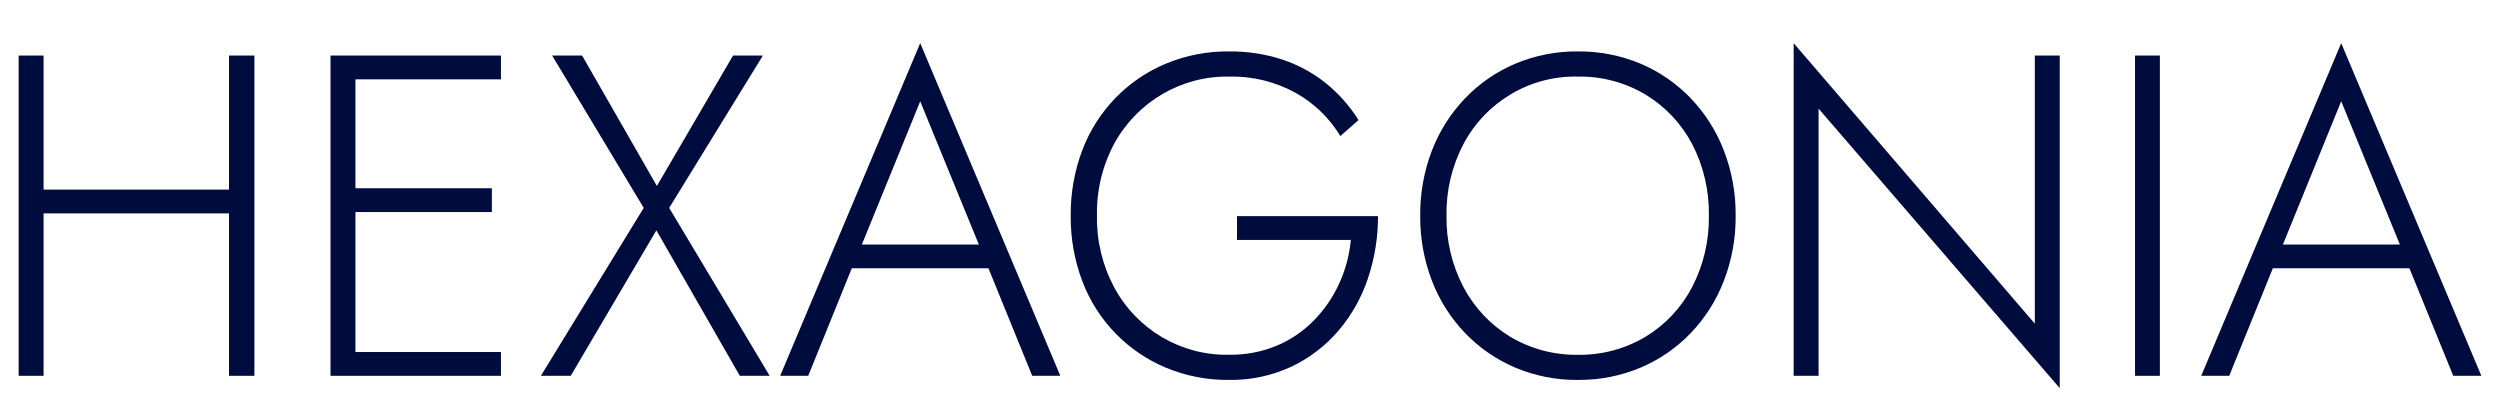
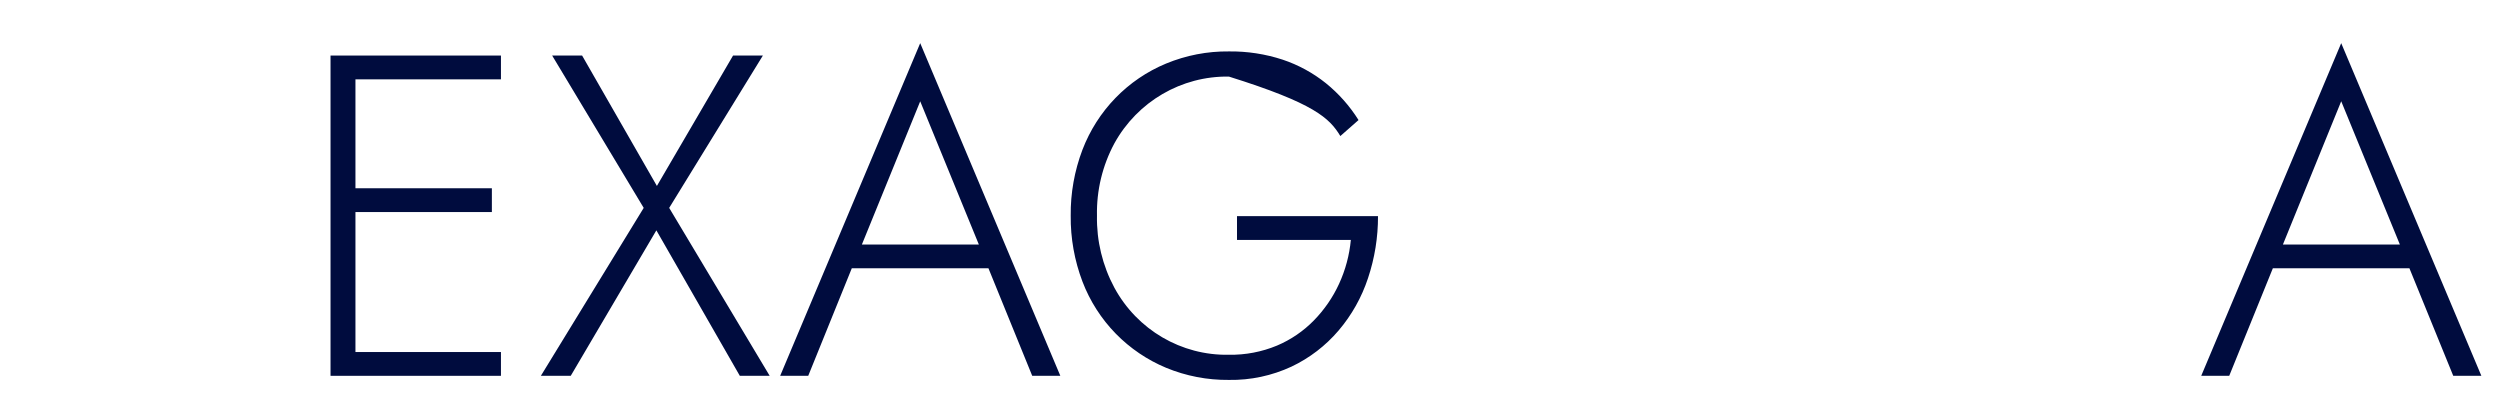
<svg xmlns="http://www.w3.org/2000/svg" width="95" height="15" viewBox="0 0 95 15" fill="none">
-   <path d="M8.702 7.205H1.656V2.111H0.709V14.281H1.656V8.109H8.702V14.281H9.667V2.111H8.702V7.205Z" fill="#000C3E" />
  <path d="M12.56 2.111V14.281H19.036V13.377H13.507V8.058H18.691V7.154H13.507V3.015H19.036V2.111H13.507H12.56Z" fill="#000C3E" />
  <path d="M28.99 2.11L27.856 2.111L24.962 7.066L22.12 2.111H20.982L24.461 7.9L20.553 14.281H21.688L24.942 8.753L28.113 14.281H29.248L25.429 7.9L28.99 2.11Z" fill="#000C3E" />
  <path d="M29.647 14.28H30.713L32.368 10.195H37.561L39.224 14.28H40.292L34.968 1.64L29.647 14.28ZM32.752 9.291L34.968 3.85L37.196 9.291H32.752Z" fill="#000C3E" />
-   <path d="M47.006 9.117H51.332C51.278 9.695 51.127 10.259 50.885 10.785C50.648 11.301 50.324 11.771 49.928 12.176C49.528 12.586 49.05 12.911 48.524 13.133C47.946 13.373 47.325 13.491 46.699 13.481C44.892 13.516 43.215 12.534 42.347 10.934C41.895 10.094 41.667 9.151 41.685 8.195C41.665 7.237 41.893 6.29 42.347 5.447C43.224 3.858 44.896 2.883 46.698 2.91C47.588 2.888 48.467 3.104 49.247 3.536C49.94 3.924 50.521 4.487 50.933 5.17L51.624 4.562C51.29 4.029 50.871 3.556 50.384 3.162C49.892 2.768 49.335 2.465 48.738 2.266C48.08 2.051 47.39 1.945 46.698 1.954C45.88 1.945 45.069 2.102 44.312 2.415C42.851 3.02 41.702 4.205 41.133 5.691C40.83 6.49 40.678 7.34 40.687 8.195C40.678 9.051 40.83 9.9 41.133 10.699C41.416 11.44 41.848 12.115 42.401 12.681C42.946 13.237 43.595 13.677 44.312 13.976C45.069 14.289 45.88 14.445 46.698 14.437C47.518 14.451 48.331 14.278 49.076 13.932C49.762 13.607 50.373 13.139 50.867 12.559C51.364 11.975 51.744 11.299 51.985 10.568C52.239 9.809 52.367 9.013 52.364 8.212H47.006L47.006 9.117Z" fill="#000C3E" />
-   <path d="M64.25 3.737L64.251 3.736C63.711 3.174 63.063 2.727 62.348 2.423C61.592 2.106 60.78 1.946 59.961 1.954C59.142 1.945 58.331 2.105 57.575 2.423C56.859 2.728 56.212 3.174 55.671 3.737C55.126 4.306 54.699 4.98 54.414 5.717C54.111 6.507 53.96 7.348 53.968 8.195C53.96 9.042 54.111 9.883 54.414 10.672C54.698 11.411 55.126 12.085 55.671 12.654C56.212 13.217 56.86 13.664 57.575 13.968C58.331 14.286 59.142 14.446 59.961 14.437C60.779 14.445 61.591 14.286 62.347 13.968C63.063 13.664 63.71 13.217 64.25 12.655C64.796 12.085 65.223 11.411 65.506 10.672C65.811 9.883 65.963 9.043 65.955 8.196C65.963 7.348 65.811 6.507 65.506 5.718C65.222 4.979 64.795 4.306 64.25 3.737ZM64.302 10.908L64.302 10.908C63.894 11.688 63.283 12.34 62.534 12.794C61.756 13.259 60.865 13.497 59.961 13.482C59.056 13.497 58.164 13.259 57.384 12.794C56.635 12.339 56.022 11.687 55.61 10.908C55.173 10.073 54.952 9.14 54.967 8.195C54.95 7.248 55.172 6.312 55.611 5.474C56.467 3.861 58.148 2.869 59.961 2.91C60.865 2.894 61.756 3.132 62.535 3.597C63.281 4.05 63.892 4.698 64.302 5.474C64.736 6.313 64.954 7.249 64.937 8.195C64.953 9.139 64.734 10.071 64.302 10.908Z" fill="#000C3E" />
-   <path d="M77.323 12.299L68.159 1.64V14.281H69.106V4.128L78.27 14.75V2.111H77.323V12.299Z" fill="#000C3E" />
-   <path d="M82.075 2.111H81.131V14.281H82.075V2.111Z" fill="#000C3E" />
+   <path d="M47.006 9.117H51.332C51.278 9.695 51.127 10.259 50.885 10.785C50.648 11.301 50.324 11.771 49.928 12.176C49.528 12.586 49.05 12.911 48.524 13.133C47.946 13.373 47.325 13.491 46.699 13.481C44.892 13.516 43.215 12.534 42.347 10.934C41.895 10.094 41.667 9.151 41.685 8.195C41.665 7.237 41.893 6.29 42.347 5.447C43.224 3.858 44.896 2.883 46.698 2.91C49.94 3.924 50.521 4.487 50.933 5.17L51.624 4.562C51.29 4.029 50.871 3.556 50.384 3.162C49.892 2.768 49.335 2.465 48.738 2.266C48.08 2.051 47.39 1.945 46.698 1.954C45.88 1.945 45.069 2.102 44.312 2.415C42.851 3.02 41.702 4.205 41.133 5.691C40.83 6.49 40.678 7.34 40.687 8.195C40.678 9.051 40.83 9.9 41.133 10.699C41.416 11.44 41.848 12.115 42.401 12.681C42.946 13.237 43.595 13.677 44.312 13.976C45.069 14.289 45.88 14.445 46.698 14.437C47.518 14.451 48.331 14.278 49.076 13.932C49.762 13.607 50.373 13.139 50.867 12.559C51.364 11.975 51.744 11.299 51.985 10.568C52.239 9.809 52.367 9.013 52.364 8.212H47.006L47.006 9.117Z" fill="#000C3E" />
  <path d="M88.966 1.64L83.647 14.28H84.711L86.368 10.195H91.558L93.223 14.28H94.291L88.966 1.64ZM86.751 9.291L88.966 3.848L91.195 9.291H86.751Z" fill="#000C3E" />
</svg>